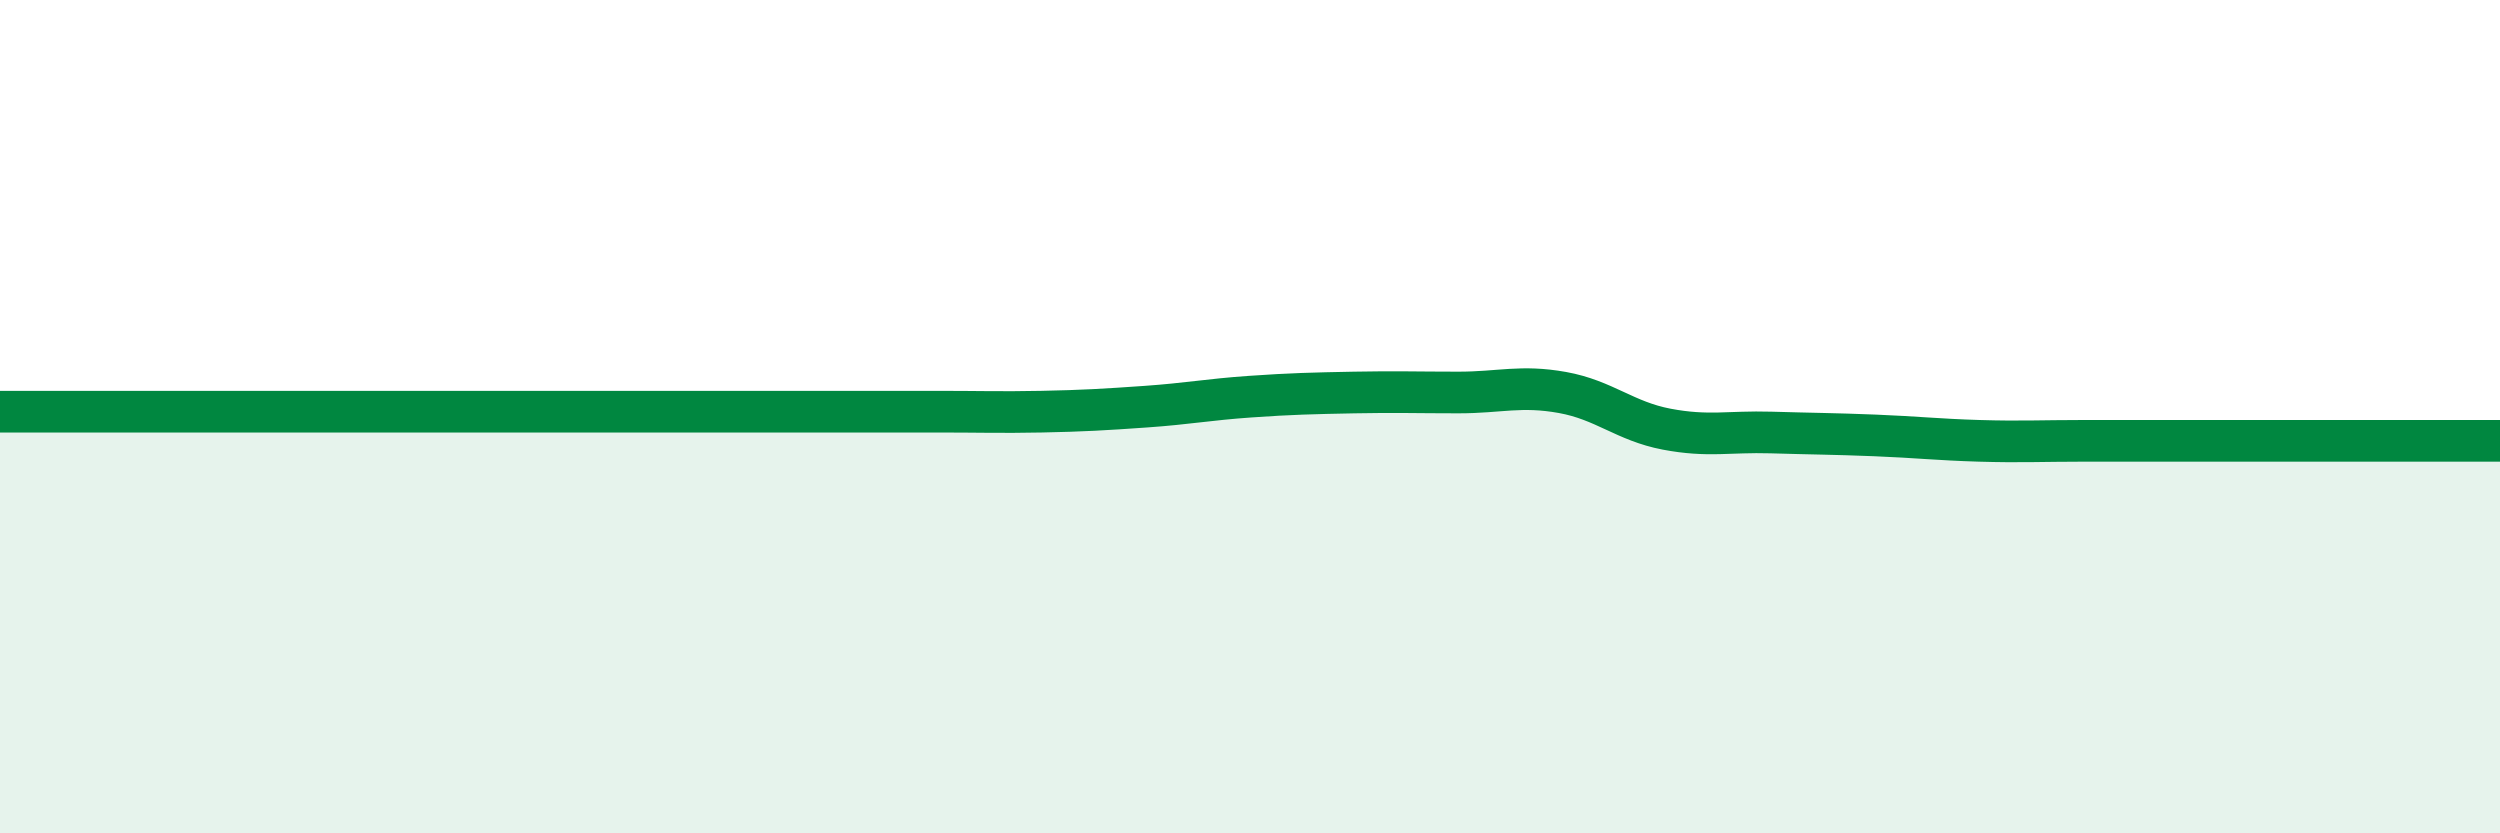
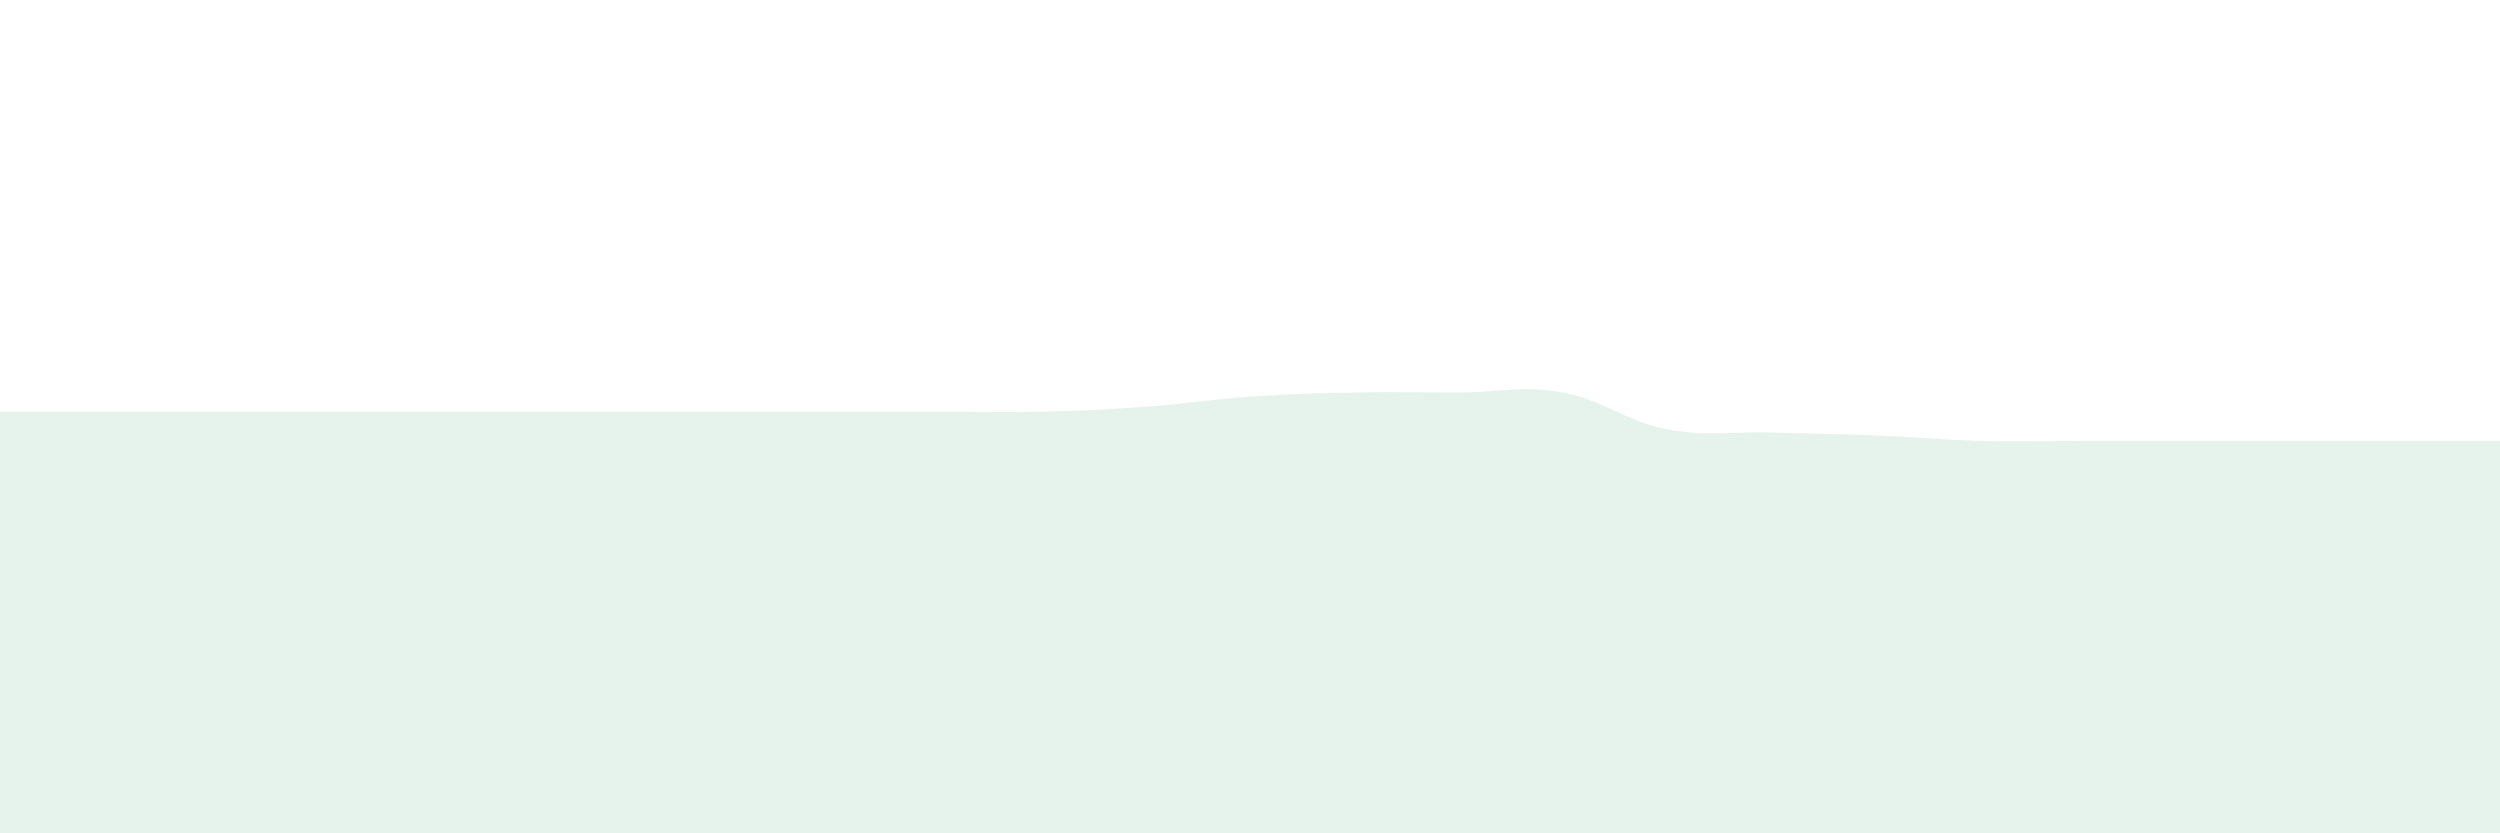
<svg xmlns="http://www.w3.org/2000/svg" width="60" height="20" viewBox="0 0 60 20">
  <path d="M 0,9.88 C 0.5,9.88 1.5,9.88 2.5,9.88 C 3.5,9.88 4,9.88 5,9.88 C 6,9.88 6.5,9.88 7.5,9.88 C 8.5,9.88 9,9.88 10,9.88 C 11,9.88 11.5,9.88 12.5,9.88 C 13.5,9.88 14,9.88 15,9.88 C 16,9.88 16.5,9.88 17.5,9.88 C 18.5,9.88 19,9.88 20,9.88 C 21,9.88 21.5,9.88 22.5,9.88 C 23.5,9.88 24,9.9 25,9.88 C 26,9.86 26.5,9.83 27.5,9.76 C 28.5,9.69 29,9.59 30,9.52 C 31,9.45 31.5,9.44 32.5,9.42 C 33.5,9.4 34,9.42 35,9.42 C 36,9.42 36.5,9.24 37.5,9.42 C 38.5,9.6 39,10.11 40,10.3 C 41,10.49 41.5,10.35 42.5,10.38 C 43.5,10.41 44,10.41 45,10.45 C 46,10.49 46.5,10.55 47.5,10.58 C 48.5,10.61 49,10.58 50,10.58 C 51,10.58 51.5,10.58 52.5,10.58 C 53.5,10.58 53.5,10.58 55,10.58 C 56.5,10.58 59,10.58 60,10.58L60 20L0 20Z" fill="#008740" opacity="0.1" stroke-linecap="round" stroke-linejoin="round" />
-   <path d="M 0,9.88 C 0.5,9.88 1.5,9.88 2.5,9.88 C 3.5,9.88 4,9.88 5,9.88 C 6,9.88 6.5,9.88 7.5,9.88 C 8.5,9.88 9,9.88 10,9.88 C 11,9.88 11.5,9.88 12.5,9.88 C 13.5,9.88 14,9.88 15,9.88 C 16,9.88 16.5,9.88 17.5,9.88 C 18.5,9.88 19,9.88 20,9.88 C 21,9.88 21.5,9.88 22.5,9.88 C 23.5,9.88 24,9.9 25,9.88 C 26,9.86 26.5,9.83 27.5,9.76 C 28.5,9.69 29,9.59 30,9.52 C 31,9.45 31.5,9.44 32.5,9.42 C 33.5,9.4 34,9.42 35,9.42 C 36,9.42 36.5,9.24 37.5,9.42 C 38.5,9.6 39,10.11 40,10.3 C 41,10.49 41.5,10.35 42.5,10.38 C 43.5,10.41 44,10.41 45,10.45 C 46,10.49 46.5,10.55 47.5,10.58 C 48.5,10.61 49,10.58 50,10.58 C 51,10.58 51.5,10.58 52.5,10.58 C 53.5,10.58 53.5,10.58 55,10.58 C 56.5,10.58 59,10.58 60,10.58" stroke="#008740" stroke-width="1" fill="none" stroke-linecap="round" stroke-linejoin="round" />
</svg>